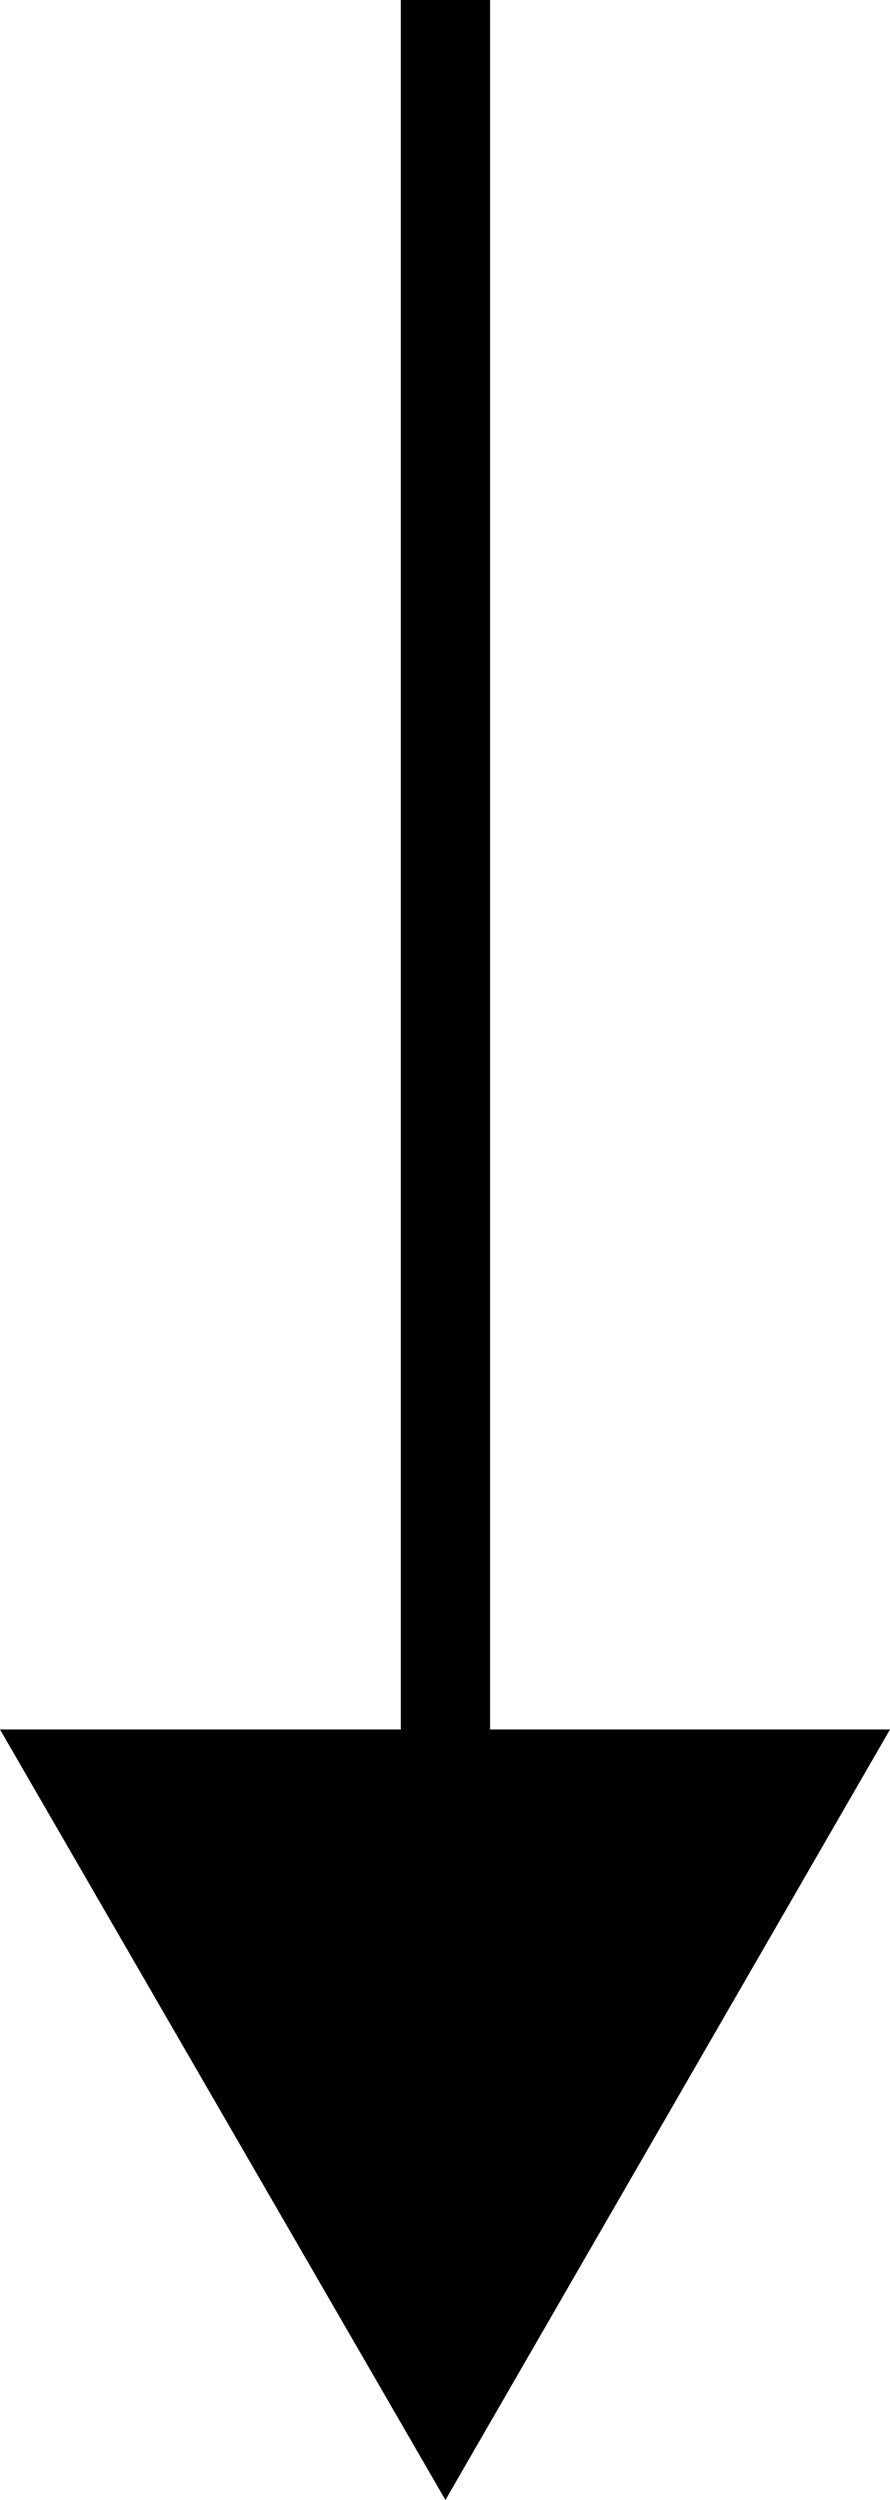
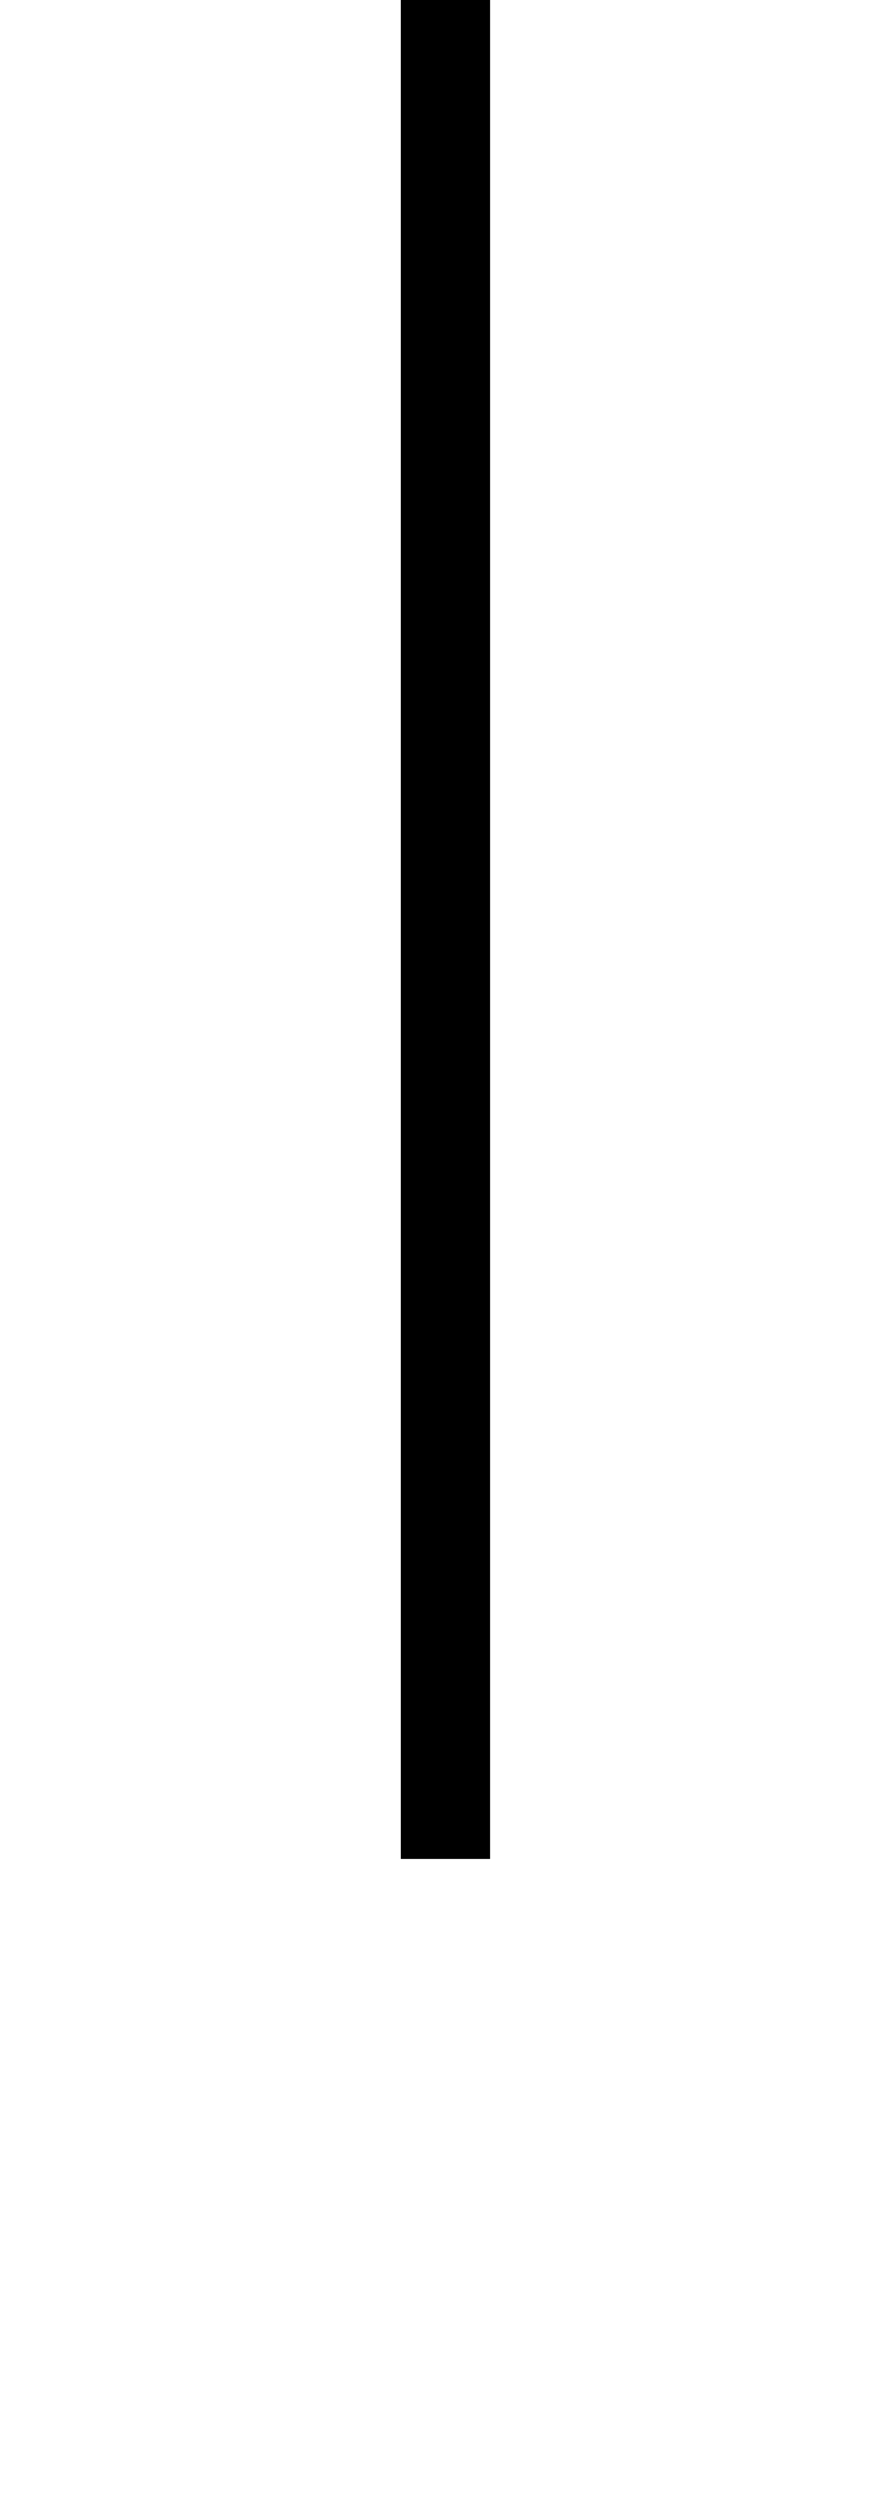
<svg xmlns="http://www.w3.org/2000/svg" id="_レイヤー_2" viewBox="0 0 9.97 28">
  <defs>
    <style>.cls-1{fill:none;stroke:#000;stroke-miterlimit:10;}</style>
  </defs>
  <g id="_レイヤー_2-2">
    <line class="cls-1" x1="4.99" x2="4.99" y2="20.82" />
-     <polygon points="0 19.37 4.99 28 9.97 19.37 0 19.37" />
  </g>
</svg>